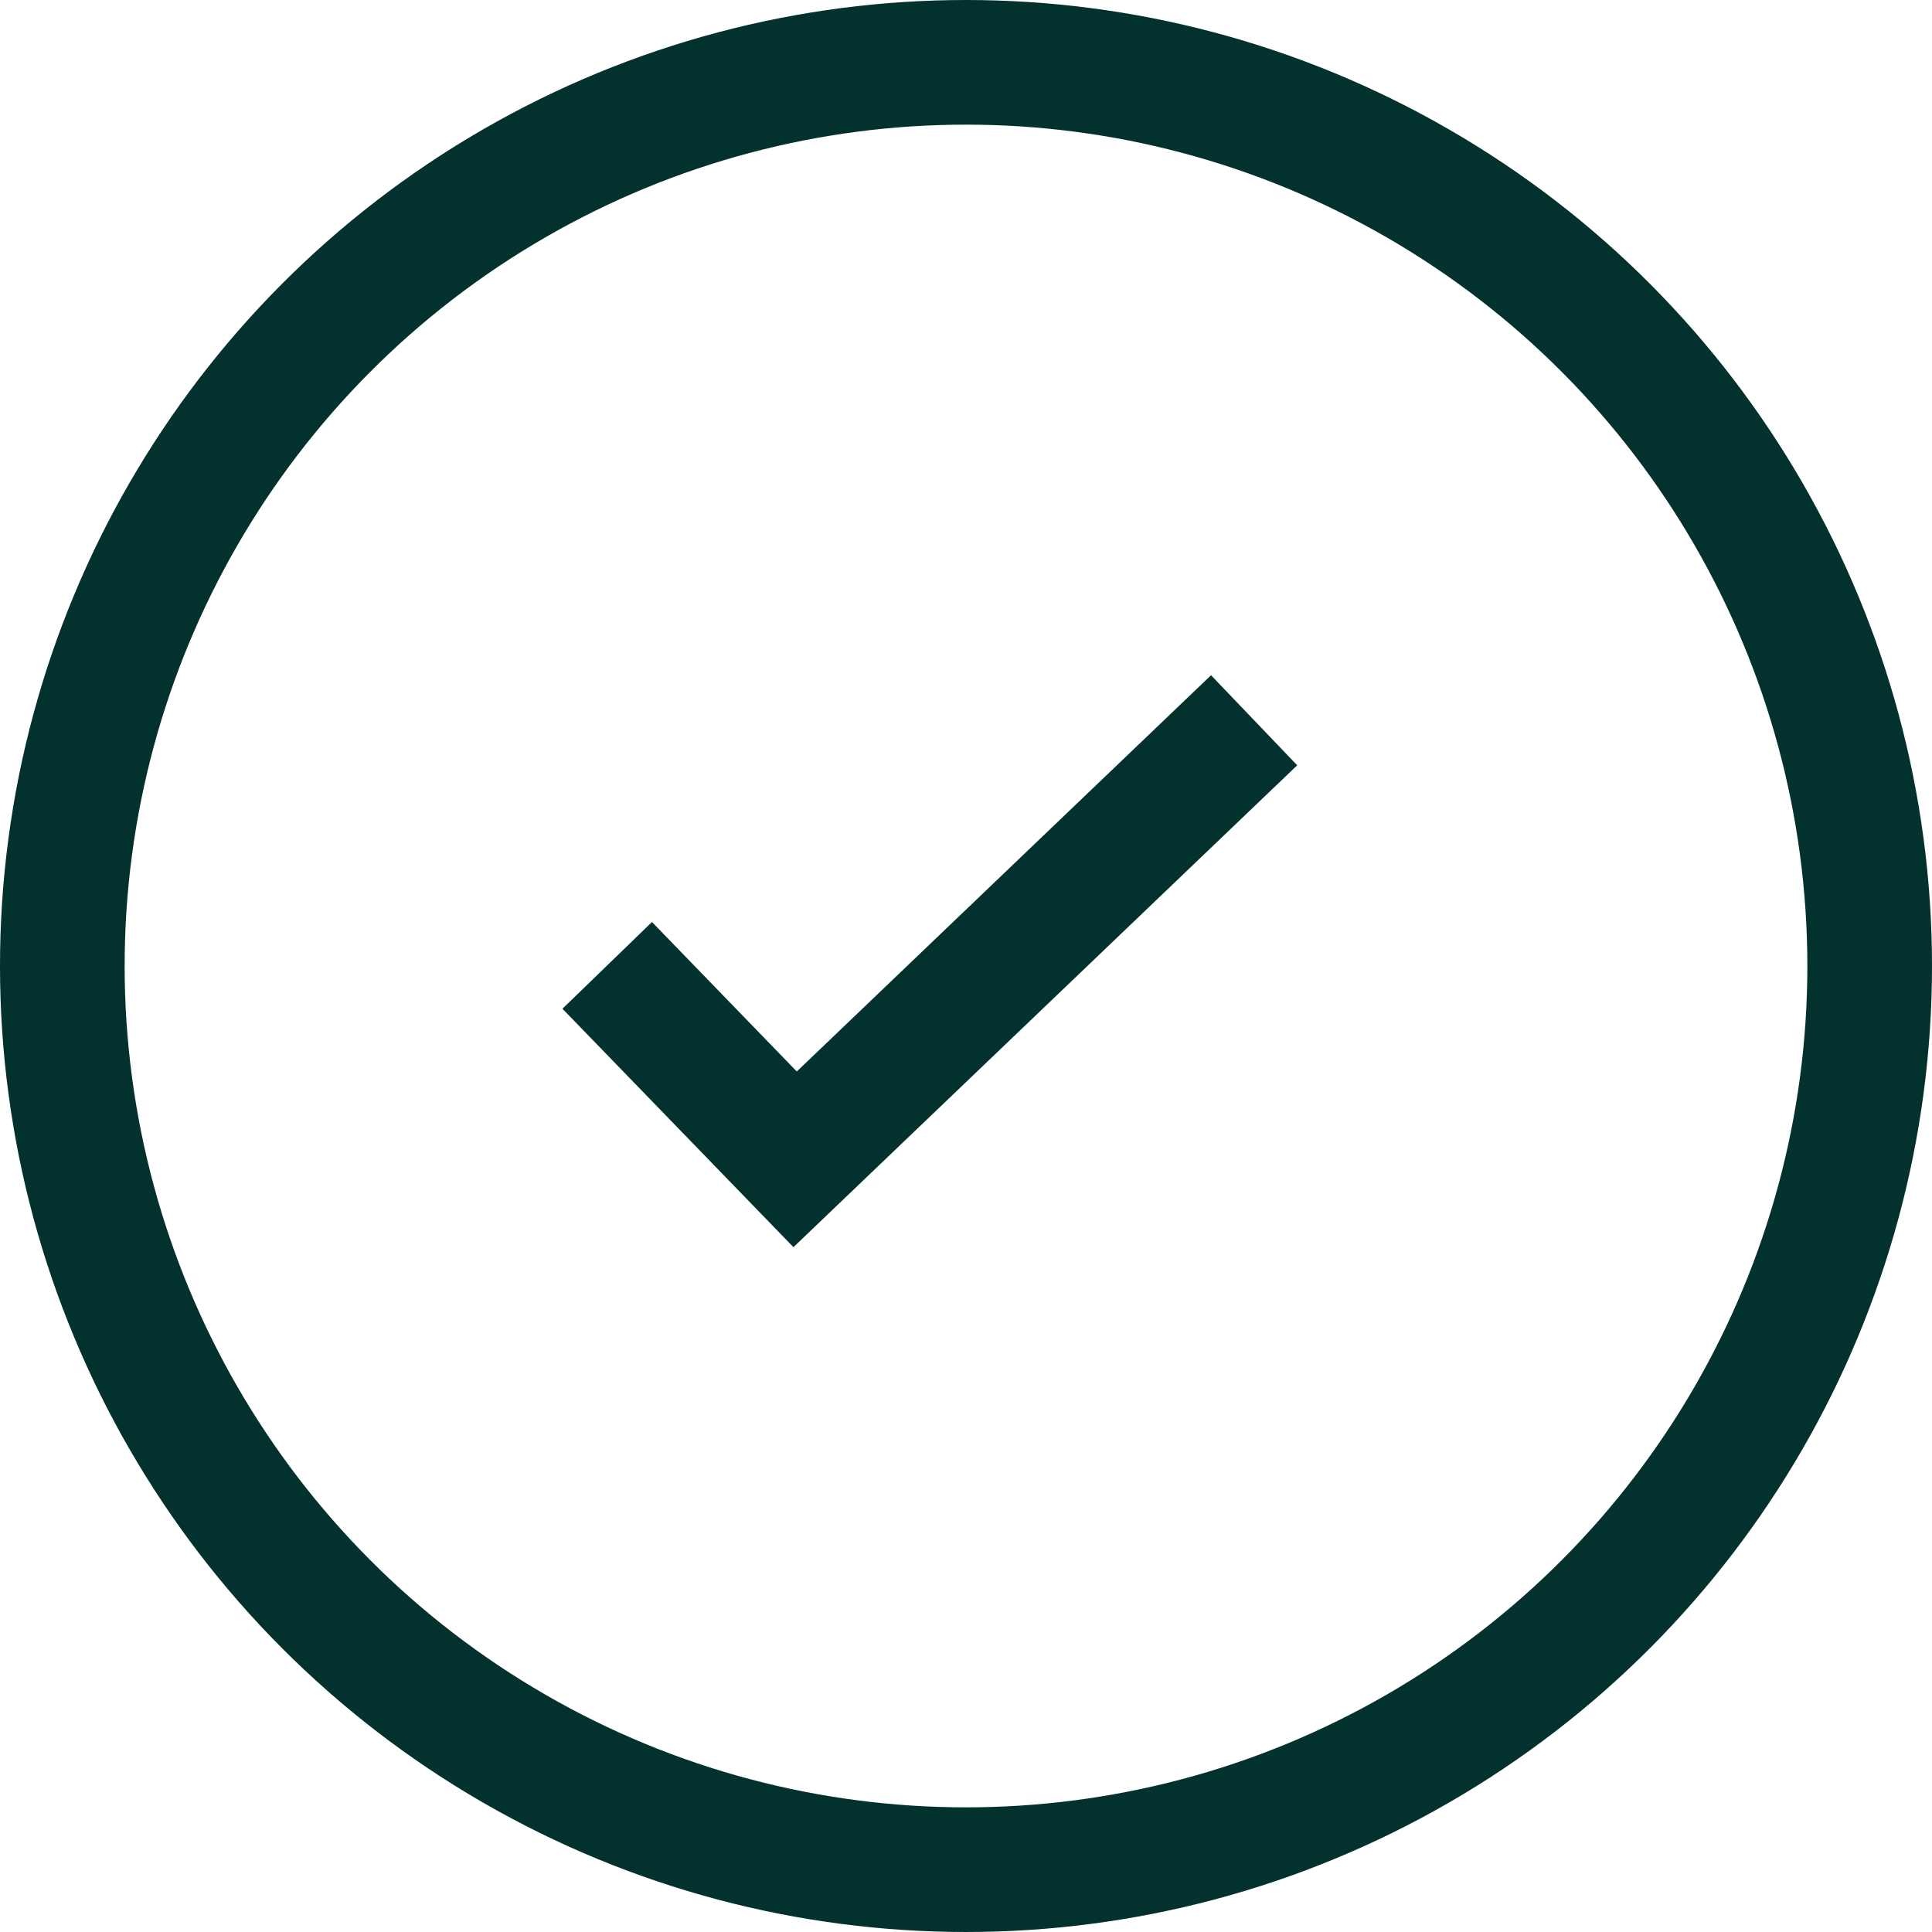
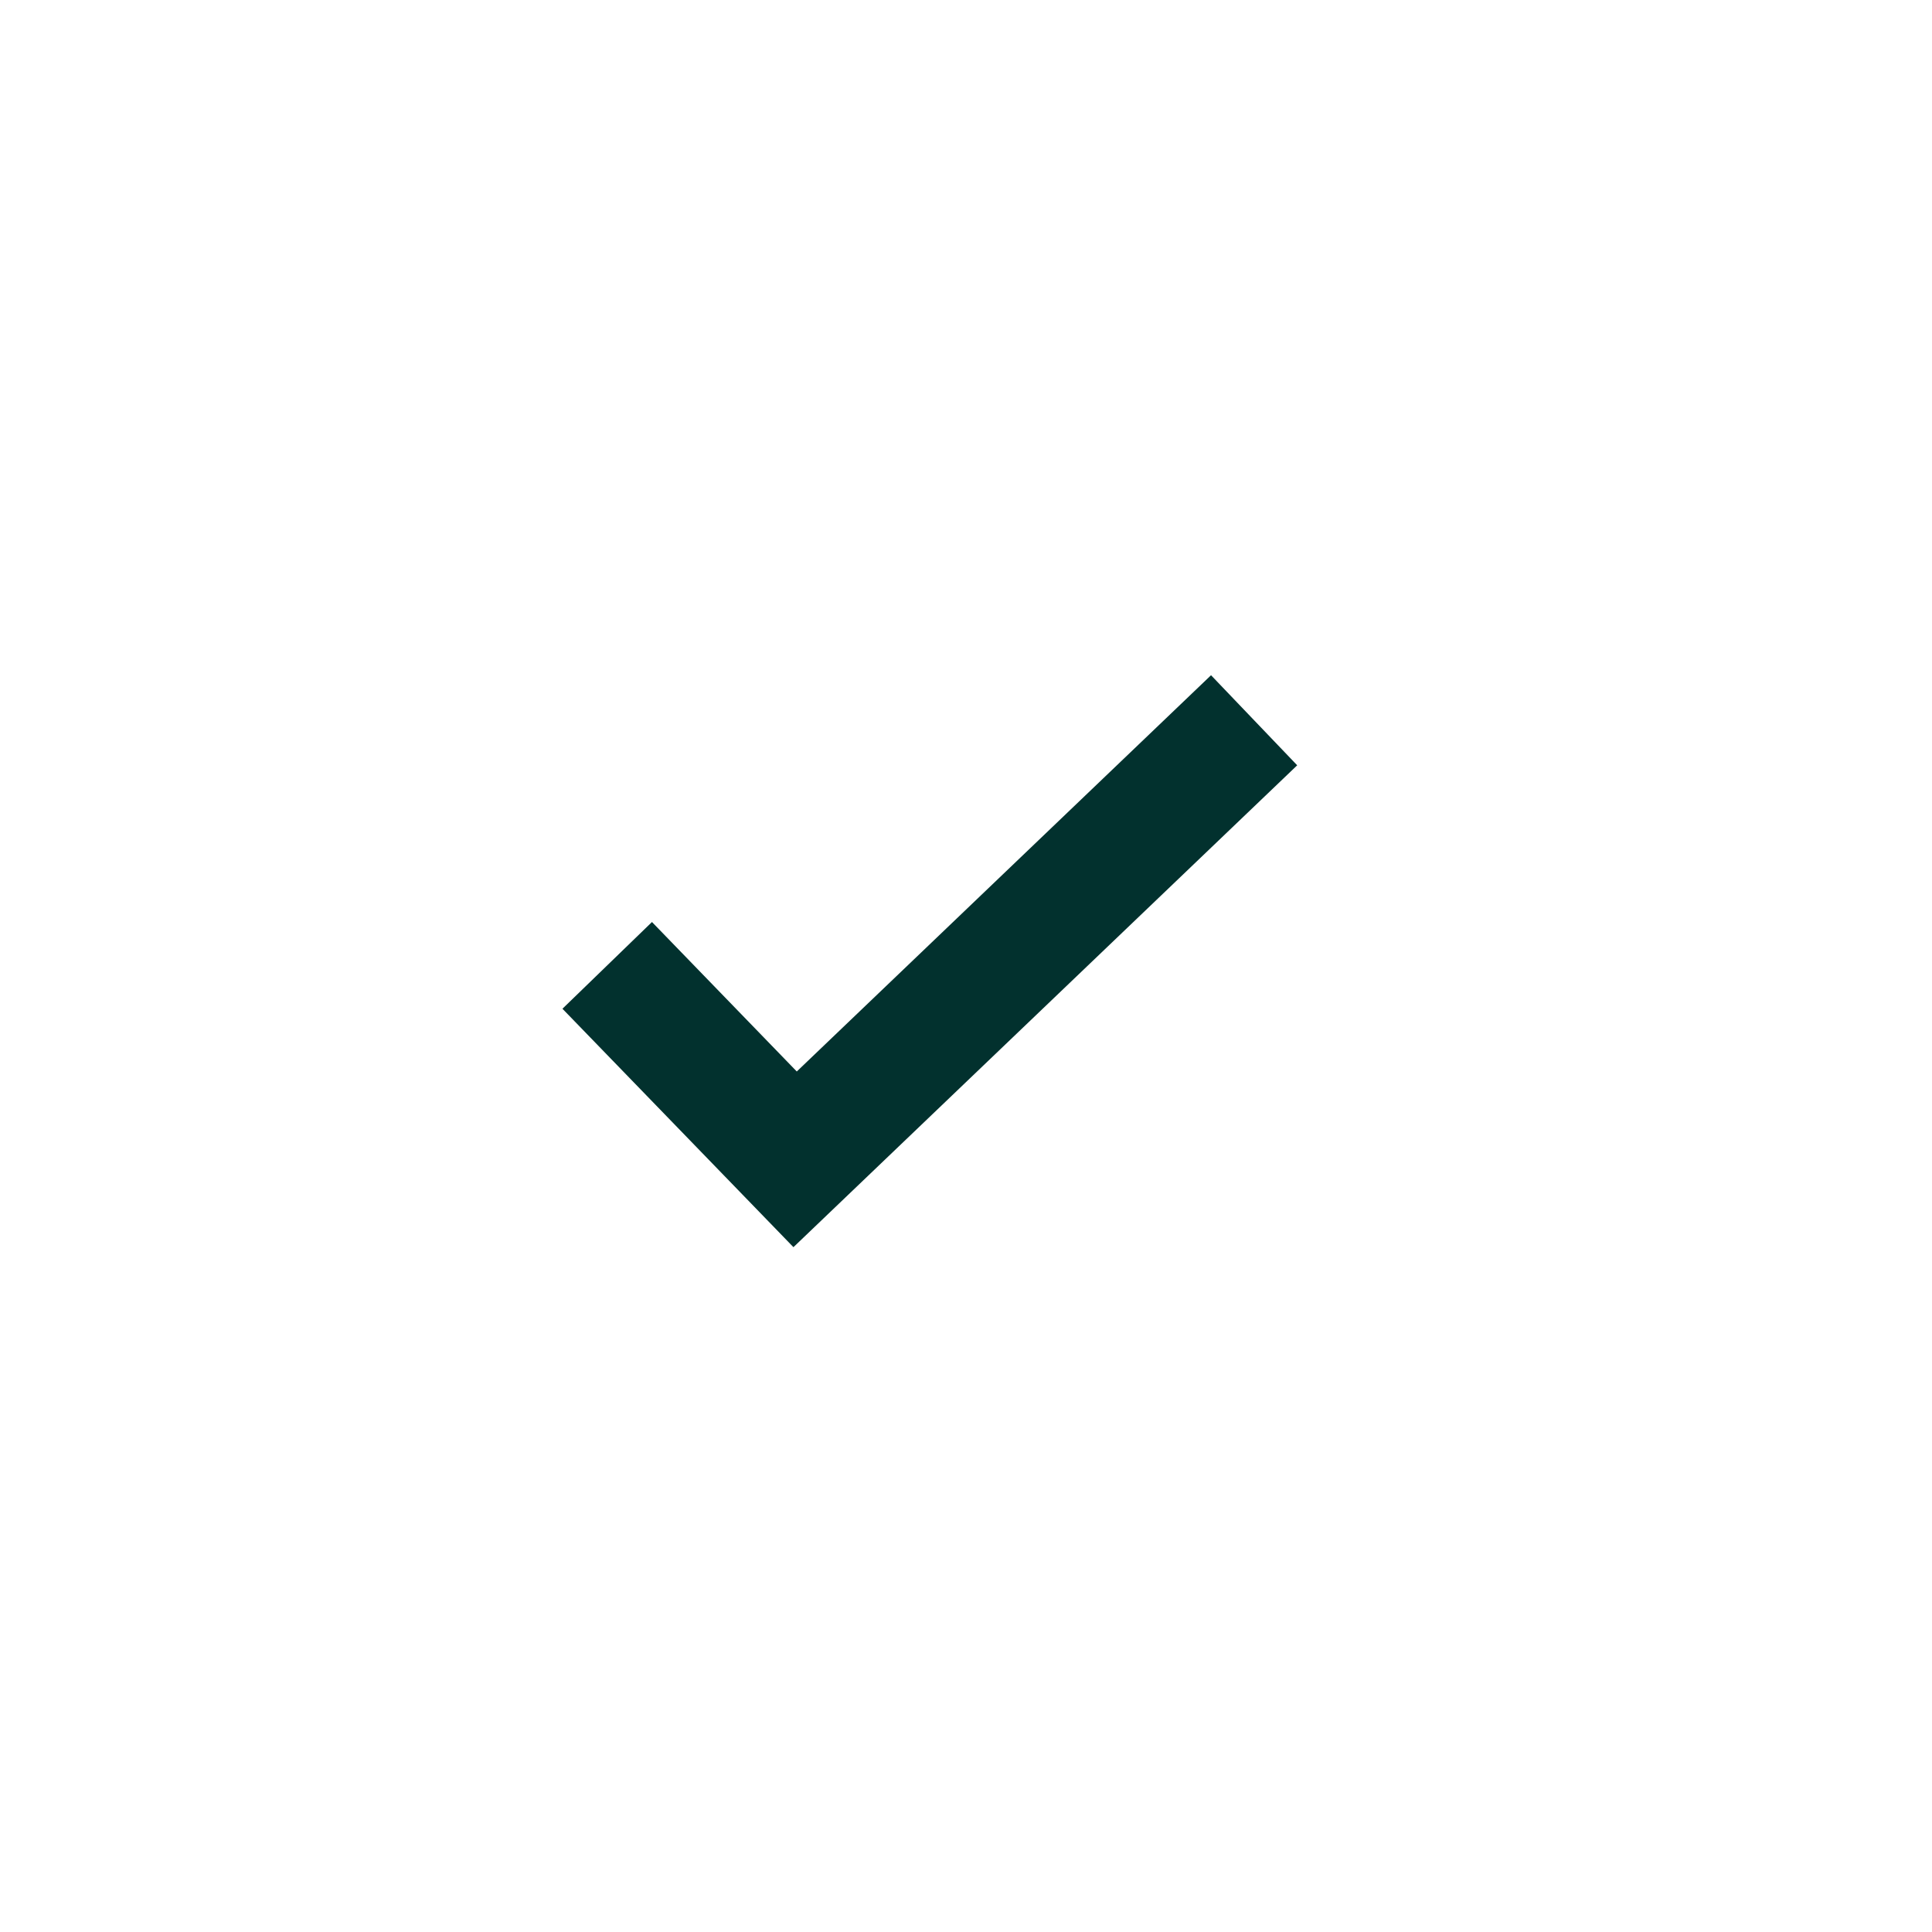
<svg xmlns="http://www.w3.org/2000/svg" width="31" height="31" viewBox="0 0 31 31">
  <g id="Group_1972" data-name="Group 1972" transform="translate(-280 -3864)">
    <g id="Ellipse_25" data-name="Ellipse 25" transform="translate(280 3864)" fill="none" stroke="#02312E" stroke-width="2">
-       <circle cx="15.5" cy="15.5" r="15.5" stroke="none" />
-       <circle cx="15.5" cy="15.5" r="14.5" fill="none" />
-     </g>
+       </g>
    <path id="Path_9129" data-name="Path 9129" d="M7202.249,3261.066l3.015,3.112,7.365-7.045" transform="translate(-6912.506 618.424)" fill="none" stroke="#02312E" stroke-width="2" />
  </g>
  <style id="autoconsent-prehide" />
</svg>